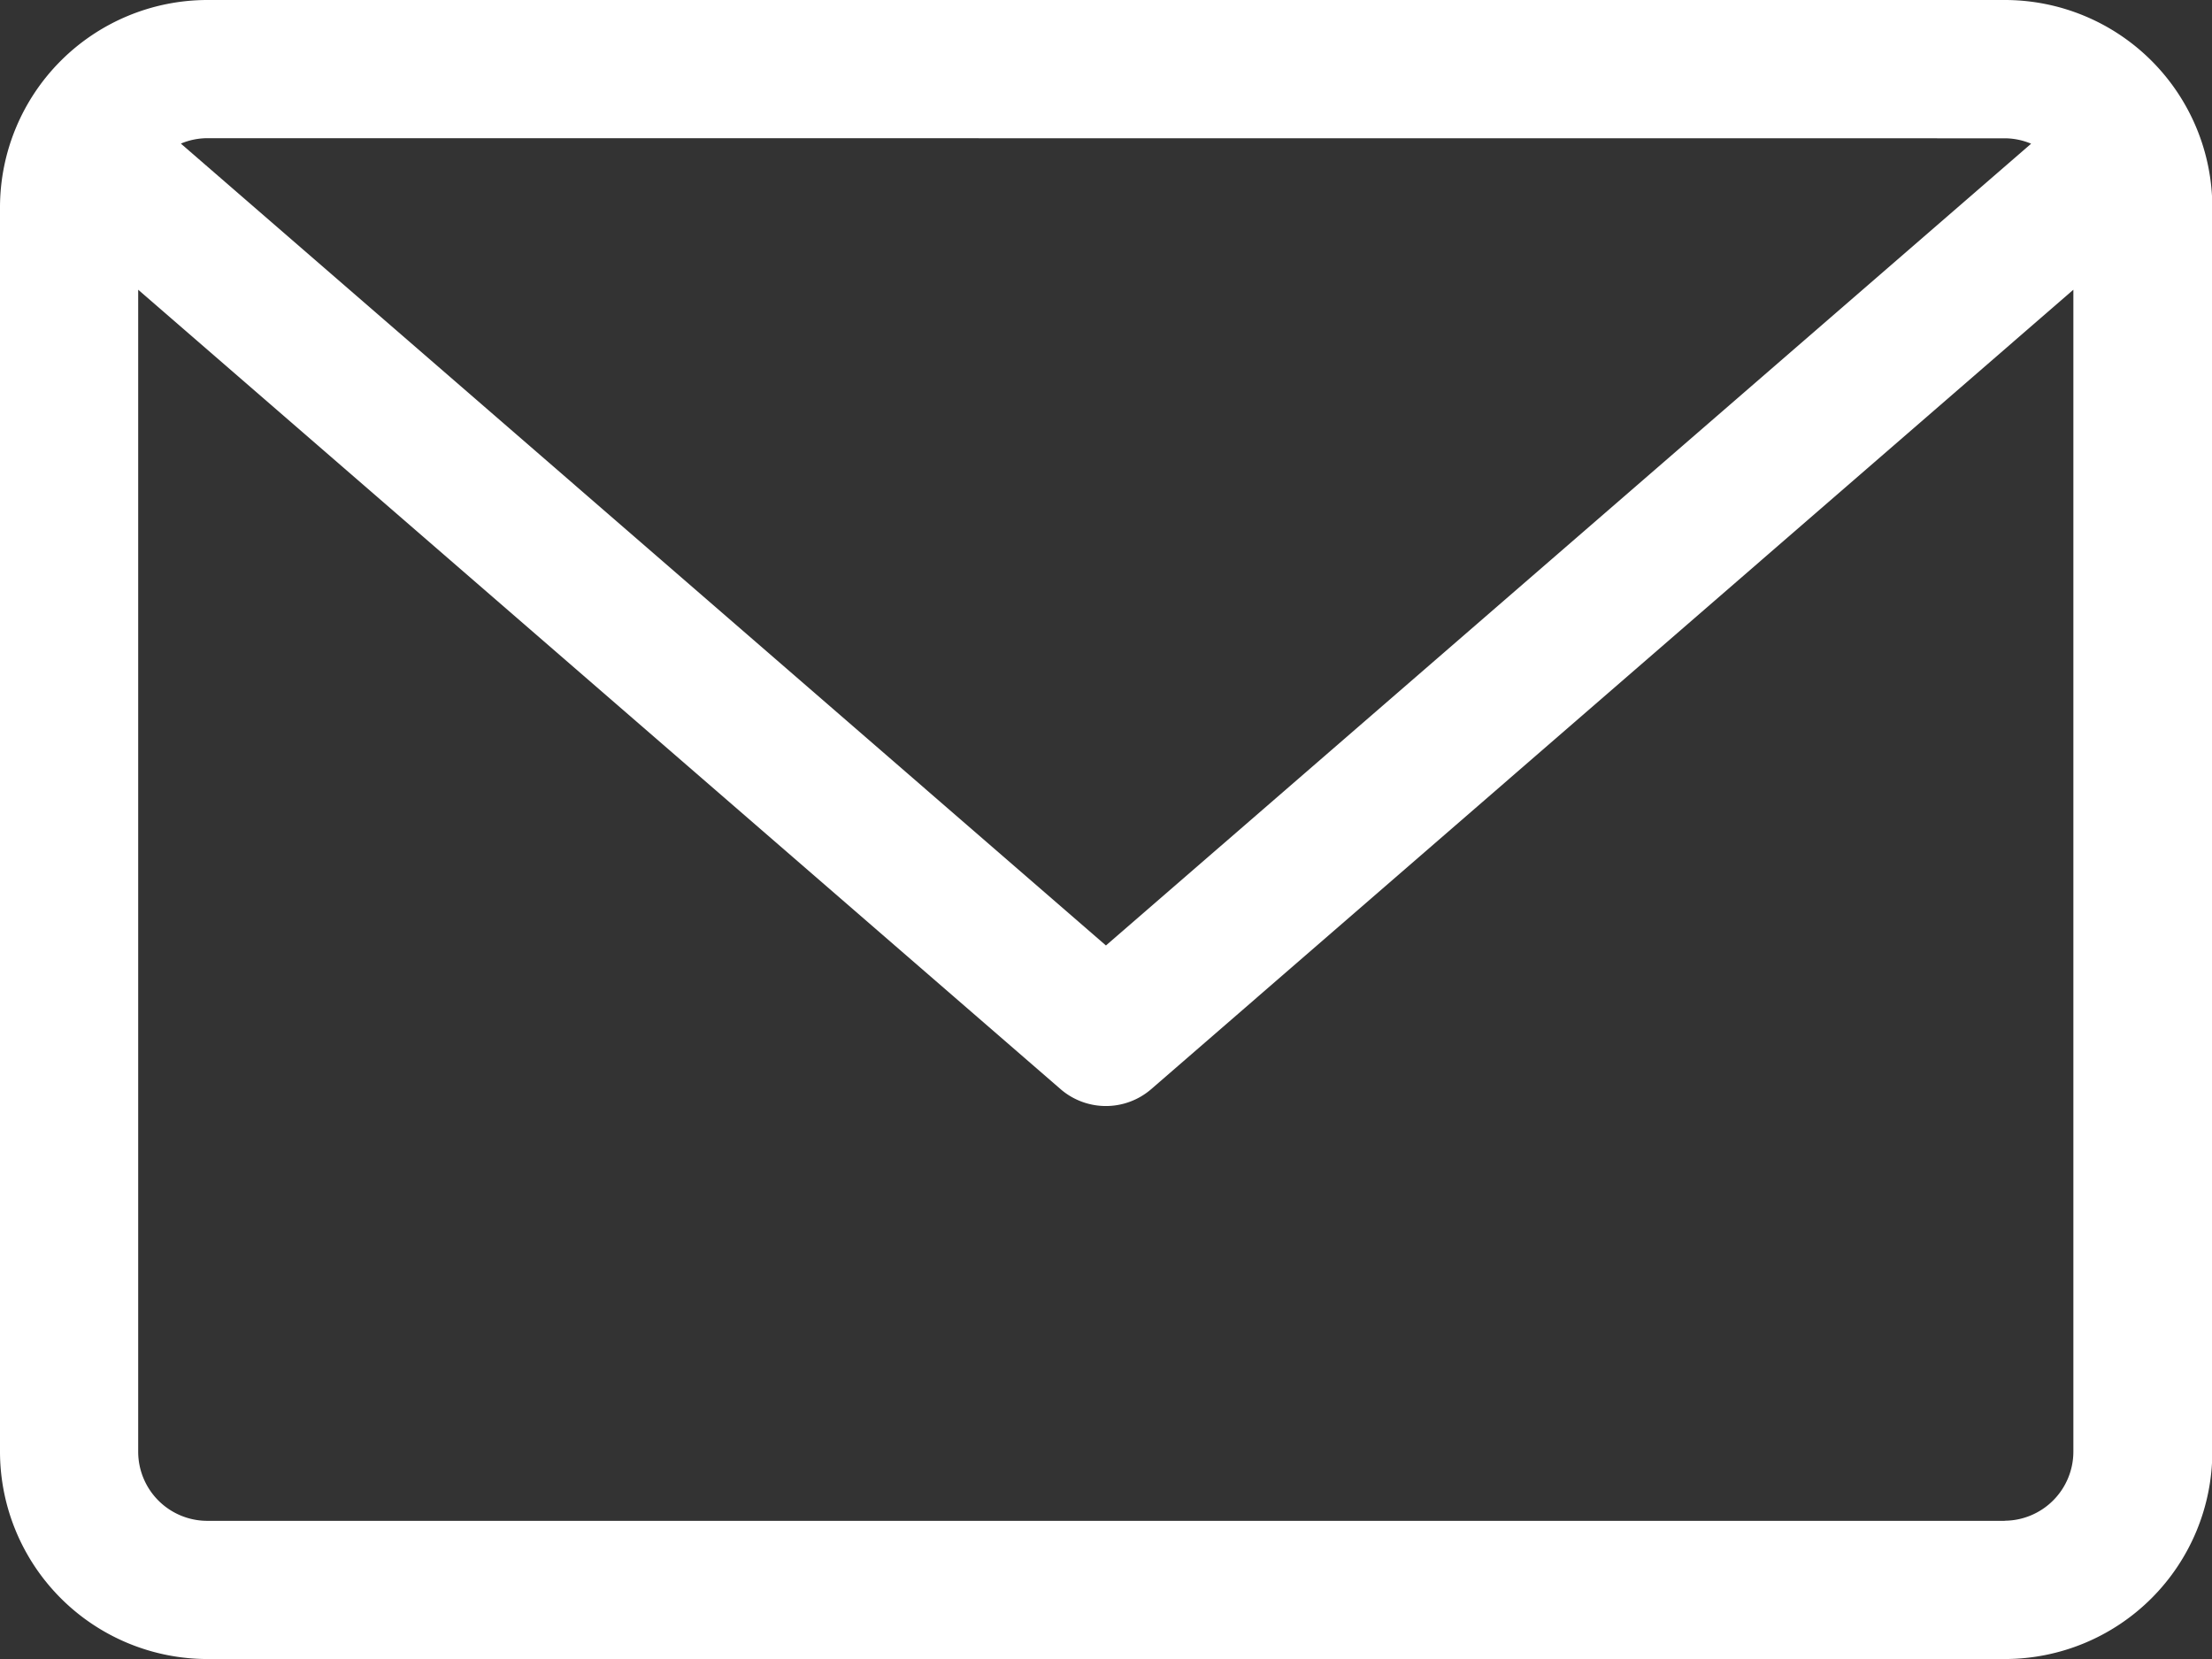
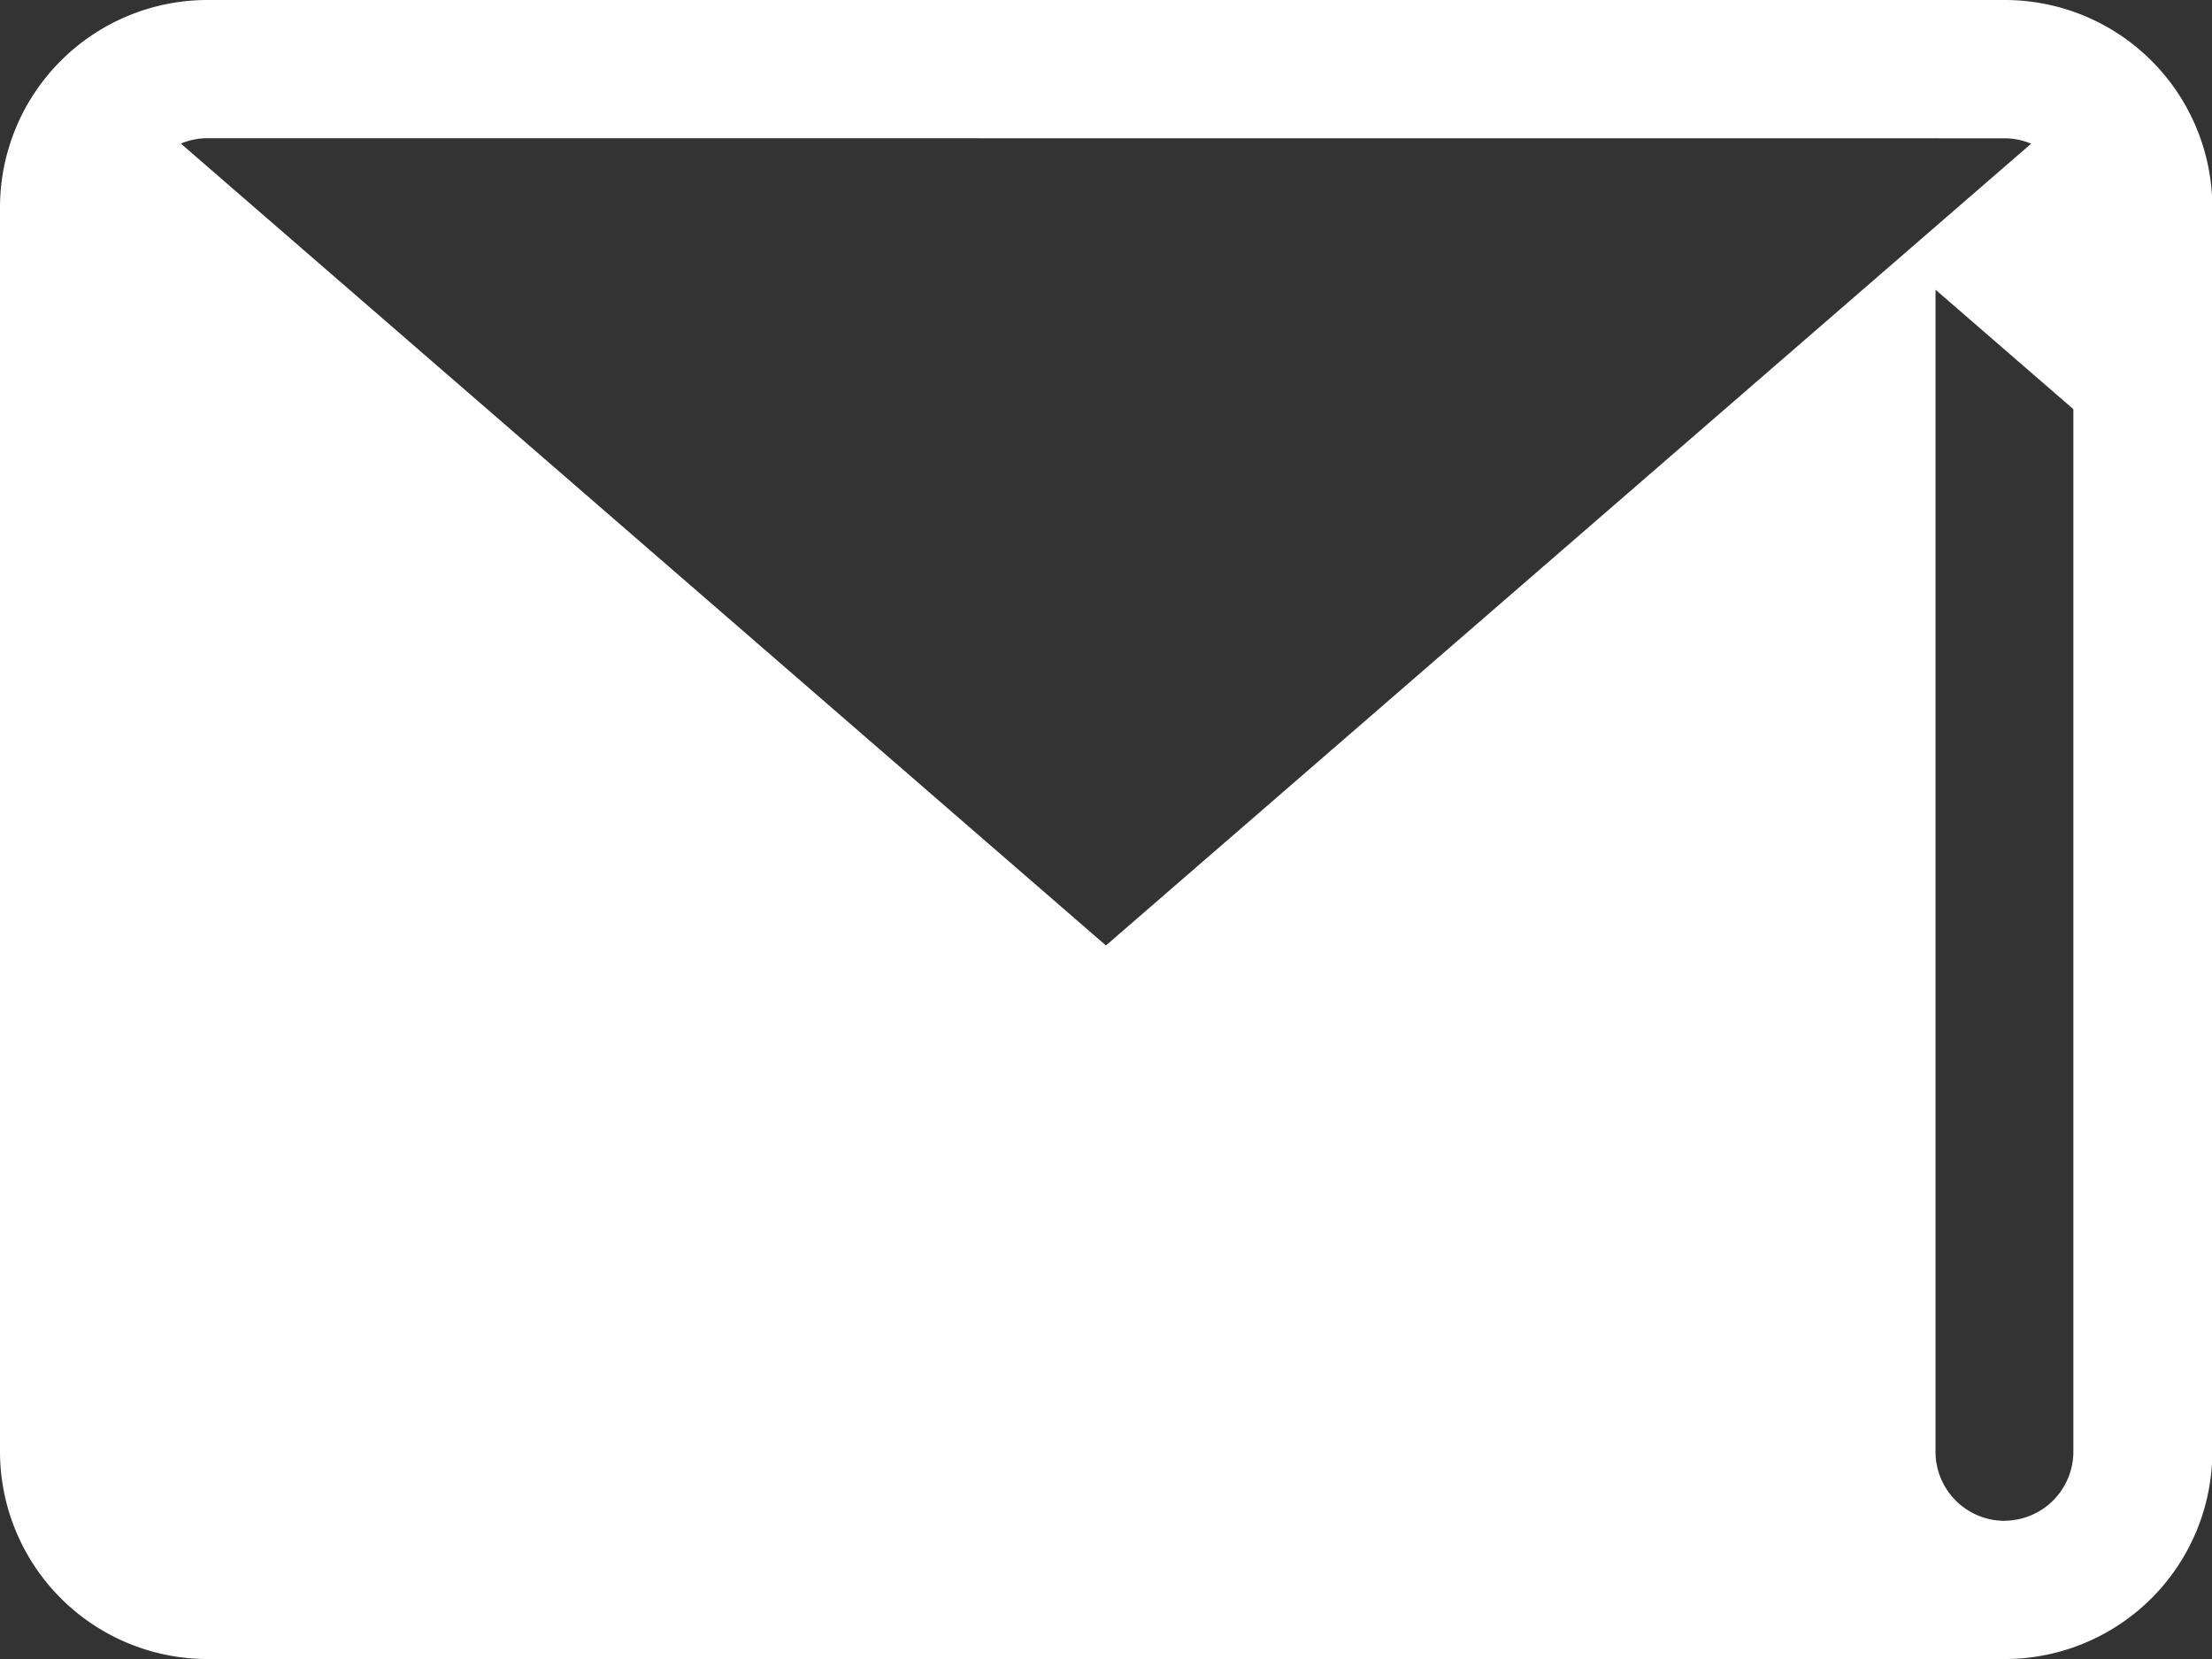
<svg xmlns="http://www.w3.org/2000/svg" width="20.057" height="15.043" viewBox="0 0 20.057 15.043">
  <rect x="0" y="0" width="20.057" height="15.043" fill="#333333" stroke="none" />
-   <path id="envelope_6_" data-name="envelope (6)" d="M18.177,59.882H1.88A1.882,1.882,0,0,0,0,61.762V73.045a1.882,1.882,0,0,0,1.88,1.88h16.3a1.882,1.882,0,0,0,1.88-1.88V61.762A1.882,1.882,0,0,0,18.177,59.882Zm0,1.254a.623.623,0,0,1,.24.049l-8.389,7.27L1.64,61.184a.624.624,0,0,1,.24-.049Zm0,12.536H1.88a.627.627,0,0,1-.627-.627V62.509l8.364,7.249a.628.628,0,0,0,.821,0L18.8,62.509V73.045A.627.627,0,0,1,18.177,73.671Z" transform="translate(0 -59.882)" fill="#fff" />
+   <path id="envelope_6_" data-name="envelope (6)" d="M18.177,59.882H1.88A1.882,1.882,0,0,0,0,61.762V73.045a1.882,1.882,0,0,0,1.88,1.88h16.3a1.882,1.882,0,0,0,1.88-1.88V61.762A1.882,1.882,0,0,0,18.177,59.882Zm0,1.254a.623.623,0,0,1,.24.049l-8.389,7.27L1.64,61.184a.624.624,0,0,1,.24-.049Zm0,12.536a.627.627,0,0,1-.627-.627V62.509l8.364,7.249a.628.628,0,0,0,.821,0L18.8,62.509V73.045A.627.627,0,0,1,18.177,73.671Z" transform="translate(0 -59.882)" fill="#fff" />
</svg>